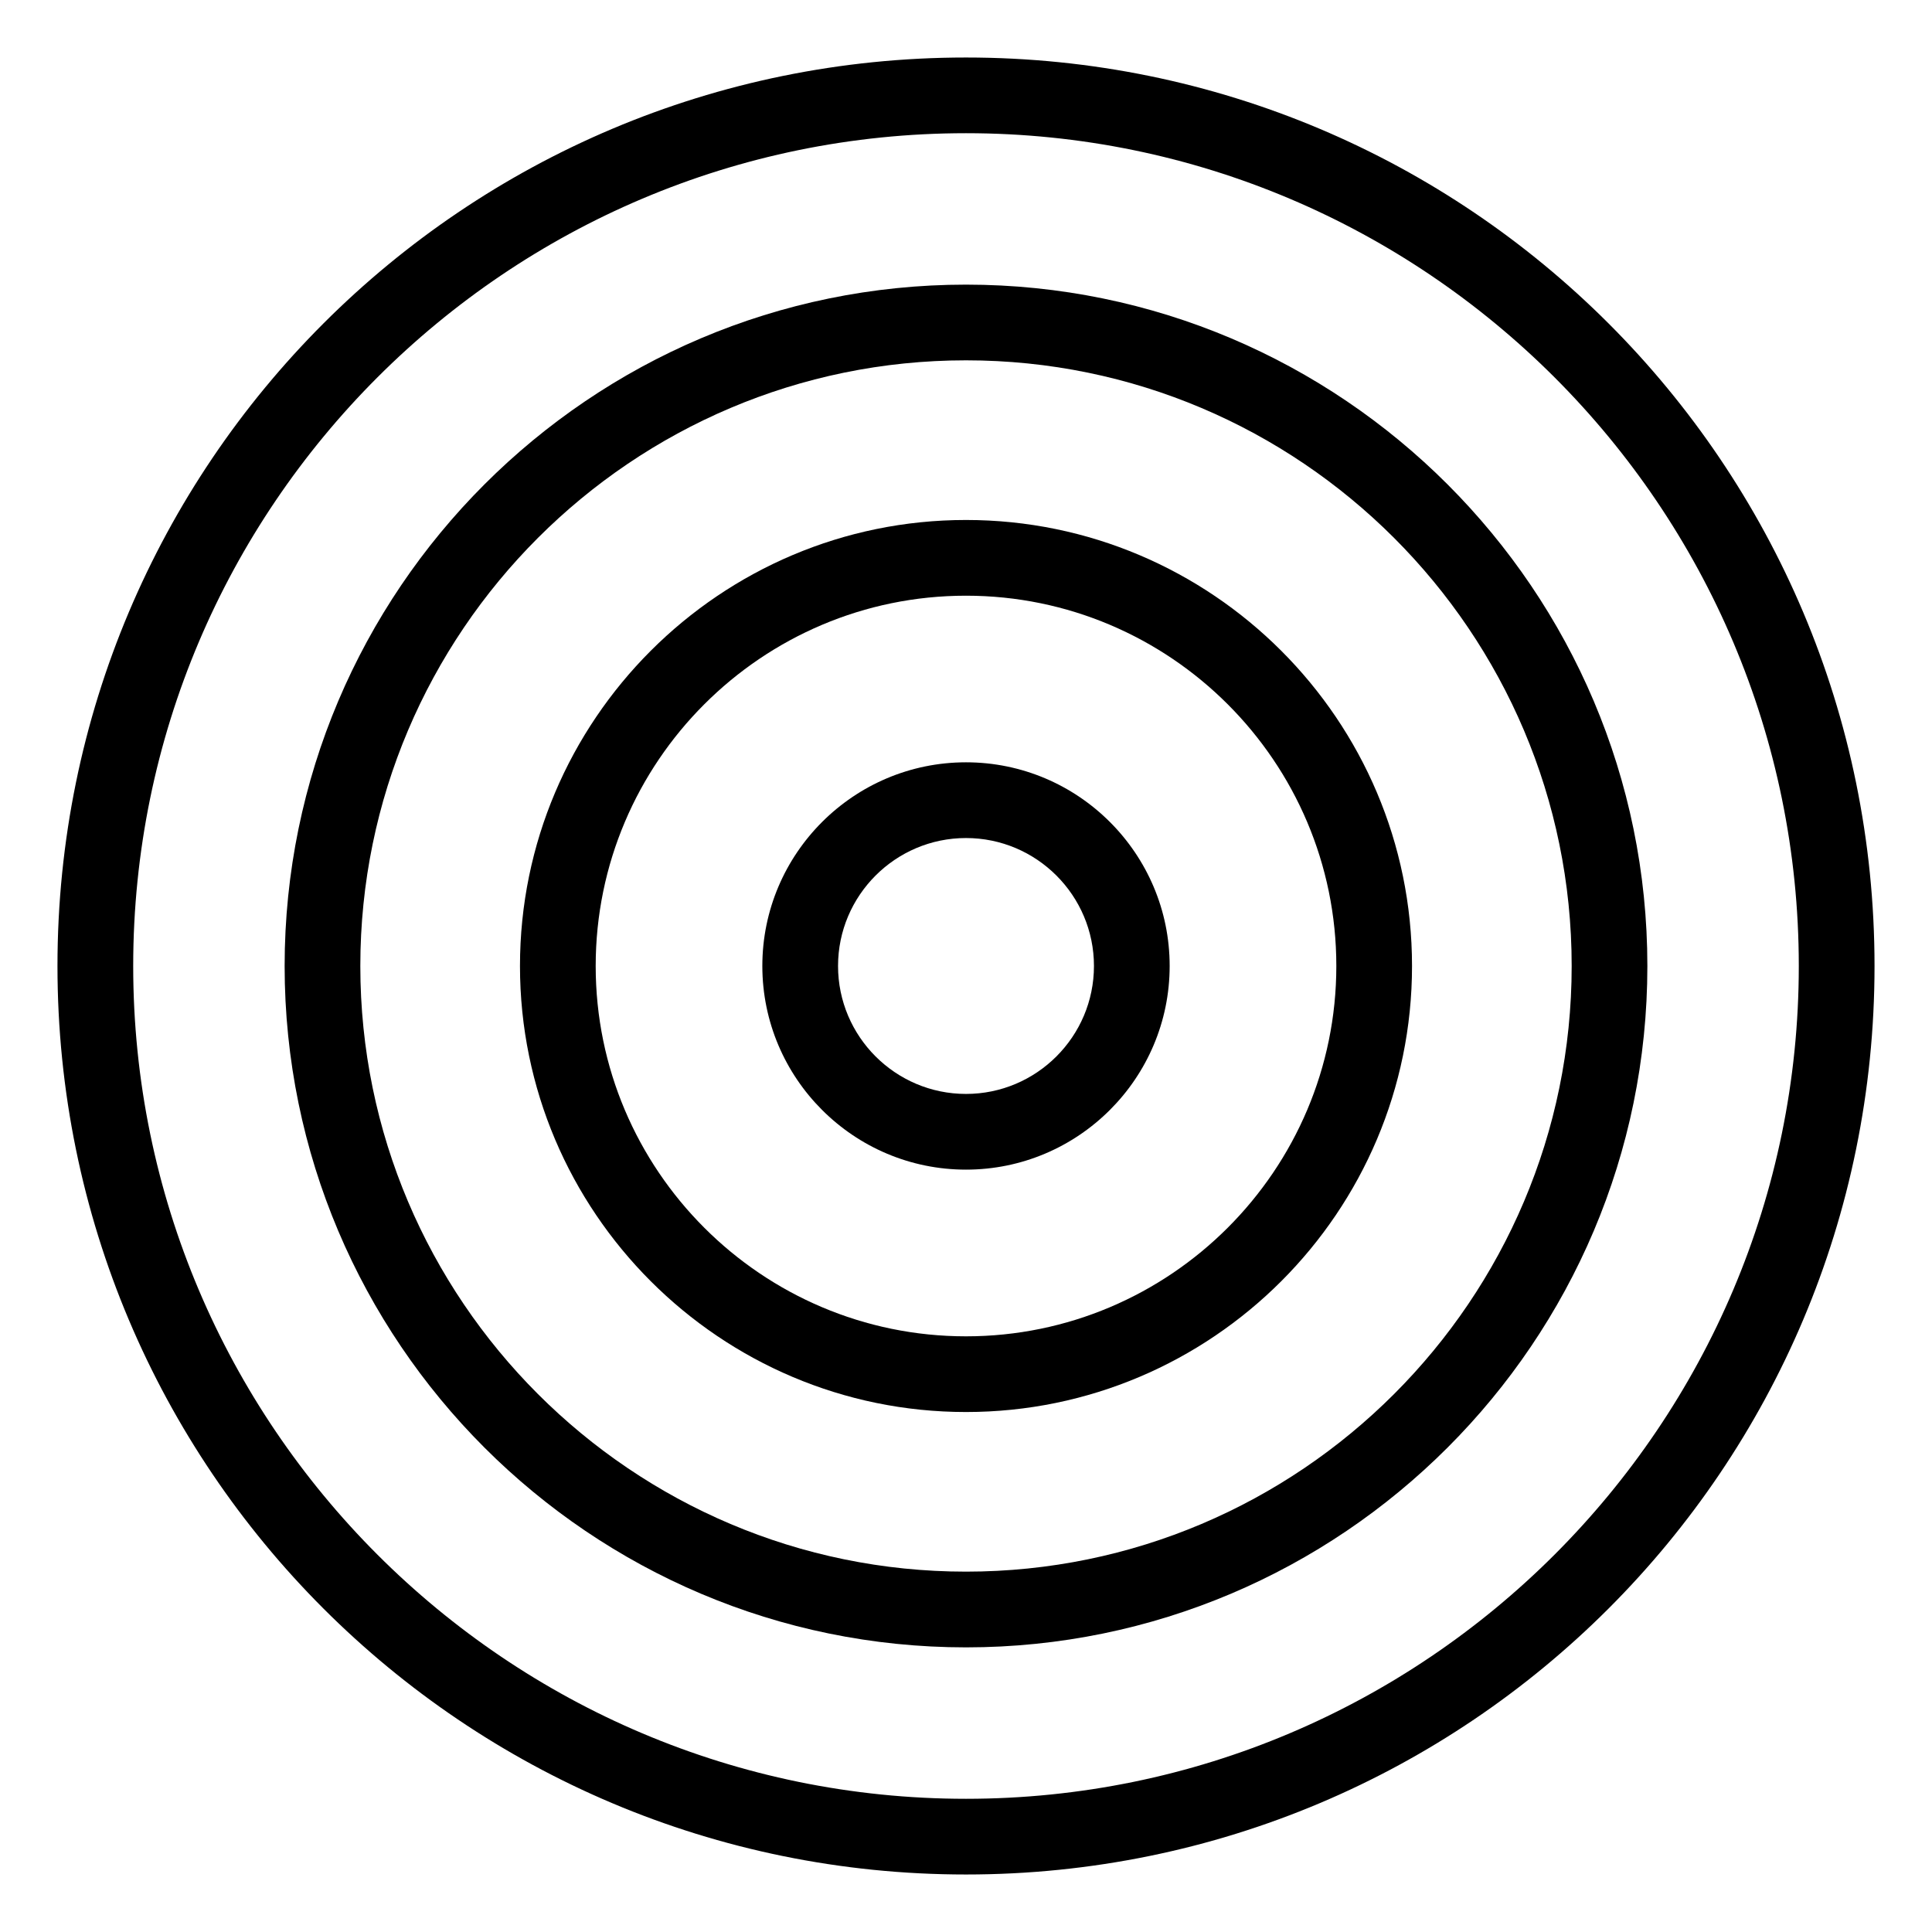
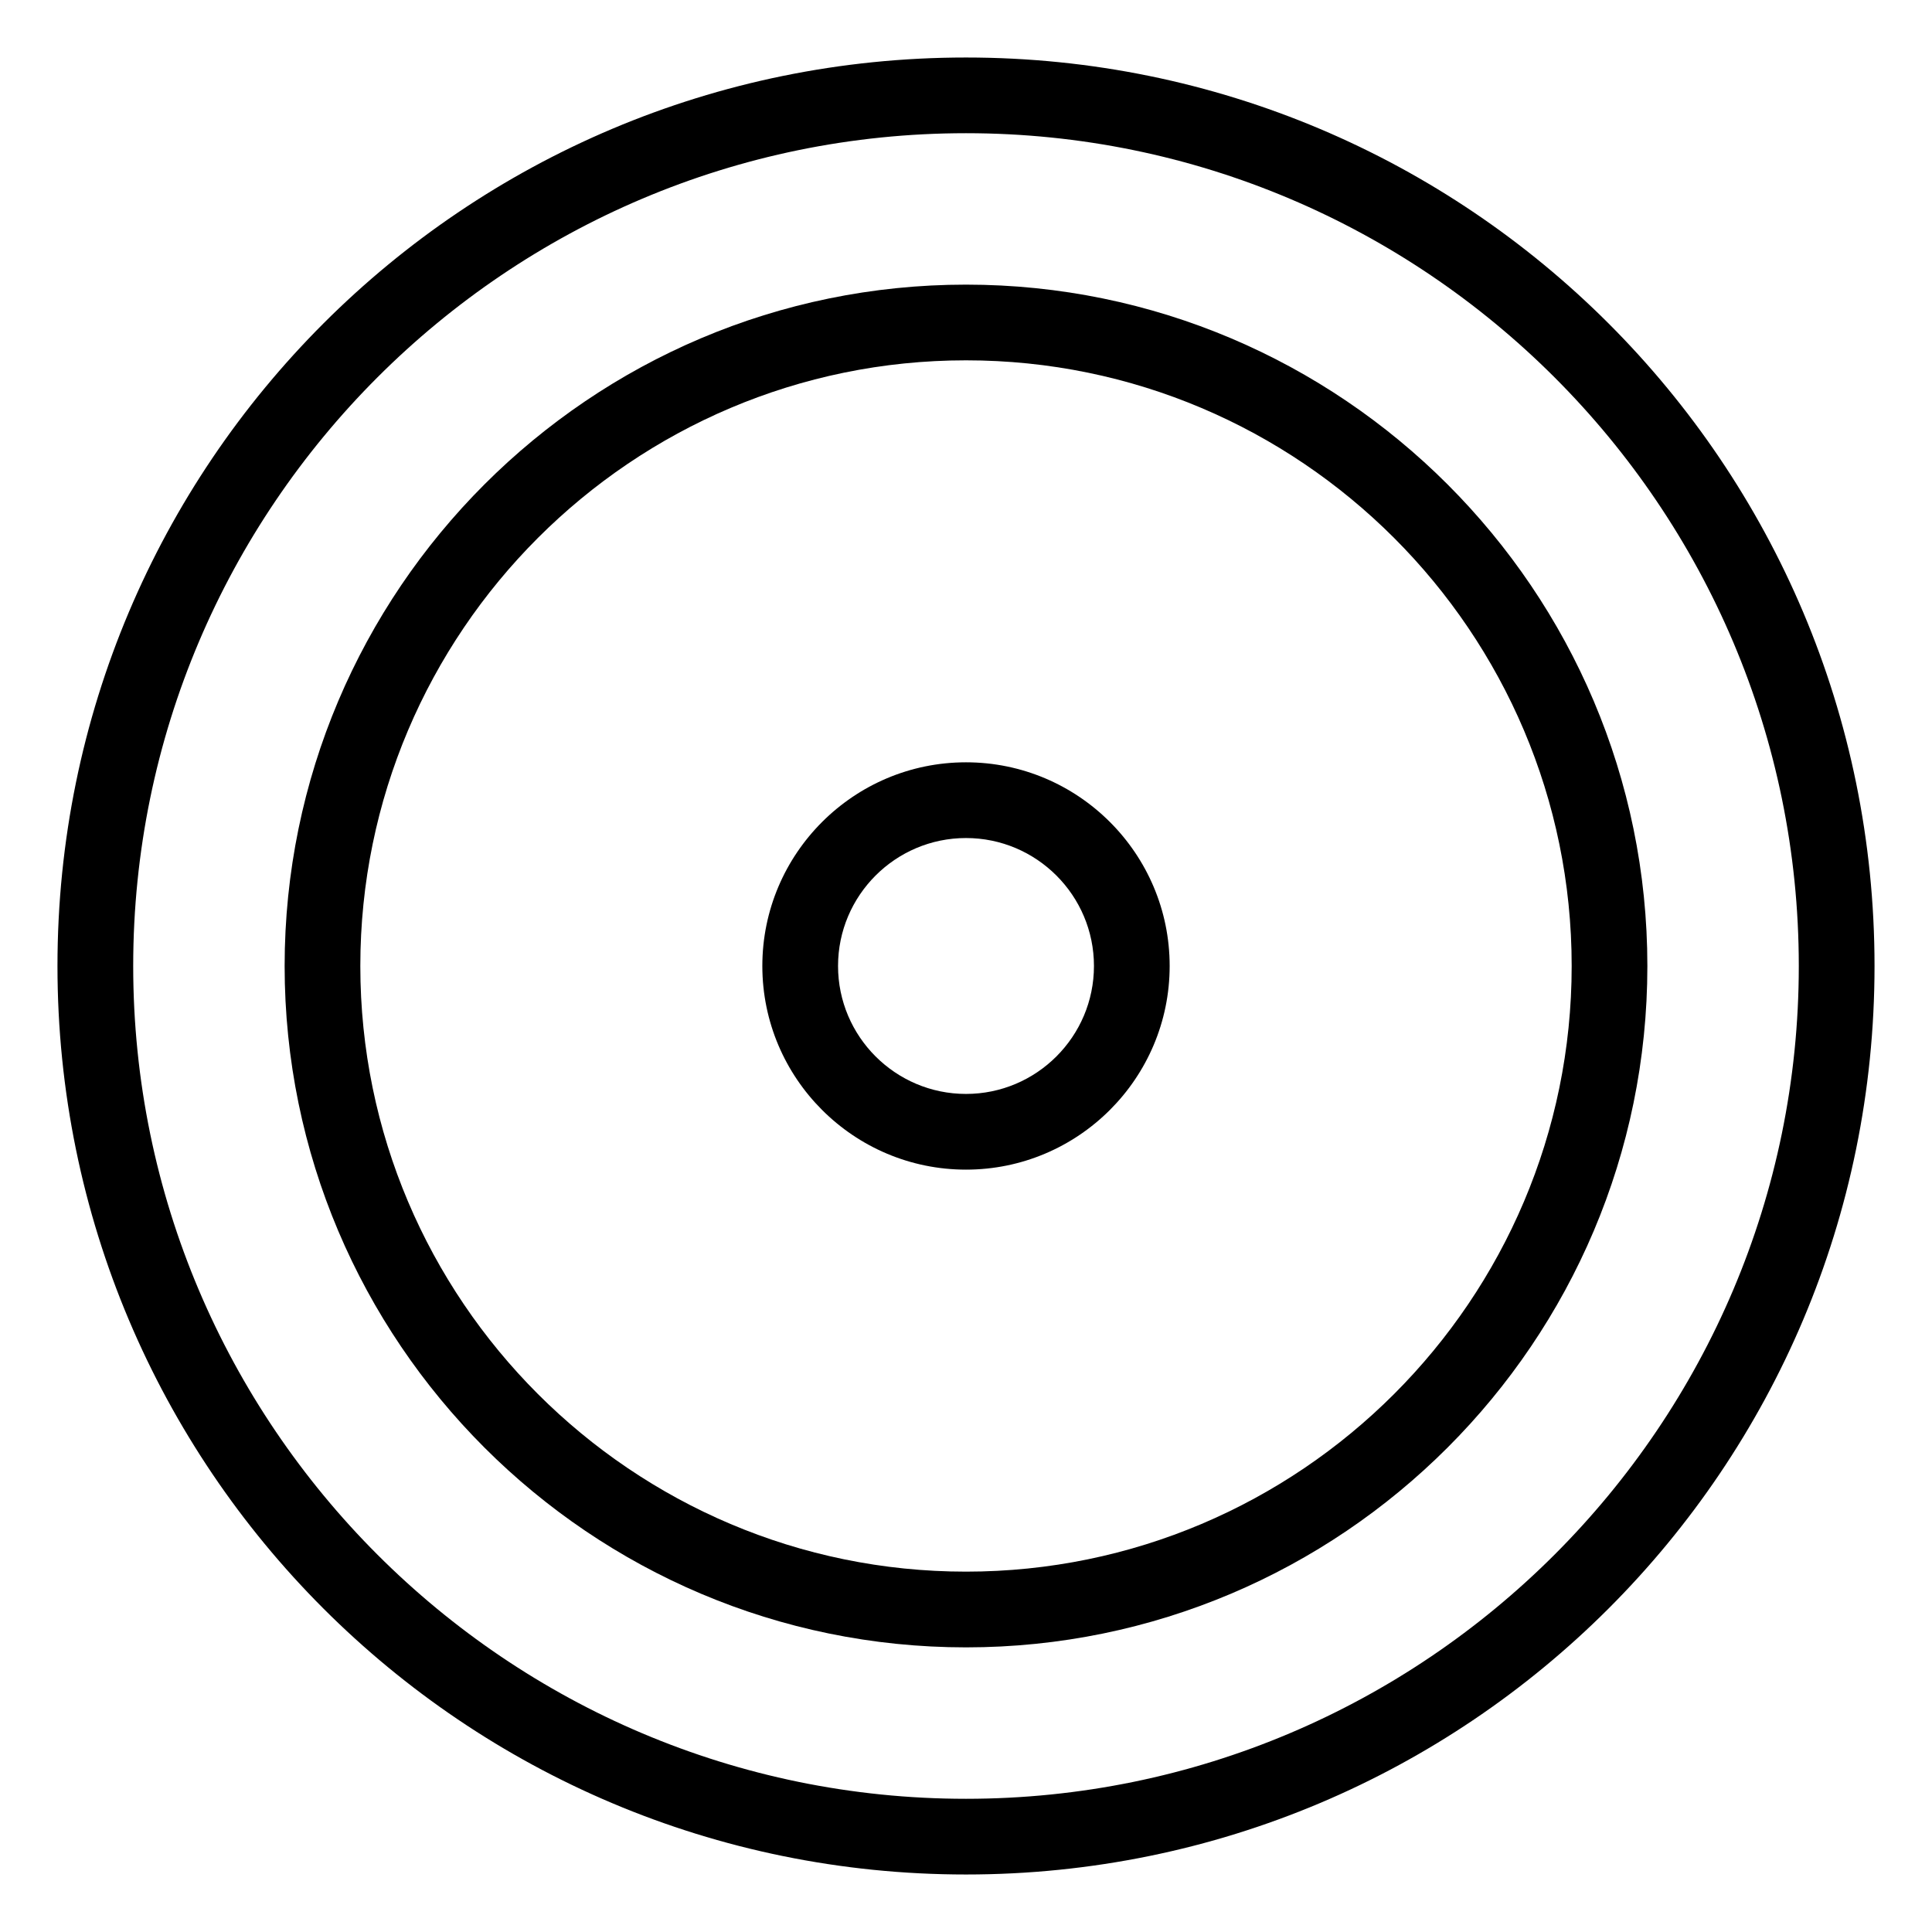
<svg xmlns="http://www.w3.org/2000/svg" fill="#000000" width="800px" height="800px" version="1.1" viewBox="144 144 512 512">
  <g>
    <path d="m400 159.24c-133.06 0-240.77 107.68-240.77 240.76 0 133.06 107.68 240.76 240.77 240.76 133.06 0 240.77-107.68 240.77-240.76 0-133.06-107.68-240.76-240.77-240.76zm0 461.46c-121.7 0-220.7-99.004-220.7-220.7s99.008-220.7 220.7-220.7 220.7 99.008 220.7 220.7-99.004 220.7-220.7 220.7z" />
    <path d="m400 219.43c-99.57 0-180.57 81-180.57 180.57s81.004 180.57 180.57 180.57 180.57-81 180.57-180.57-81-180.57-180.57-180.57zm0 341.07c-88.508 0-160.51-72.004-160.51-160.51s72.004-160.5 160.51-160.5 160.51 72.004 160.51 160.5c0 88.504-72 160.51-160.51 160.51z" />
-     <path d="m400 281.8c-65.176 0-118.2 53.027-118.2 118.2s53.027 118.2 118.2 118.2c65.18 0 118.2-53.027 118.2-118.2 0.004-65.18-53.023-118.2-118.2-118.2zm0 216.34c-54.113 0-98.137-44.027-98.137-98.137s44.023-98.137 98.137-98.137 98.141 44.027 98.141 98.137-44.027 98.137-98.141 98.137z" />
    <path d="m400 346.02c-29.762 0-53.973 24.211-53.973 53.973 0 29.762 24.211 53.973 53.973 53.973 29.754 0 53.973-24.211 53.973-53.973 0.004-29.762-24.219-53.973-53.973-53.973zm0 87.883c-18.695 0-33.91-15.211-33.91-33.906s15.211-33.91 33.91-33.91 33.91 15.211 33.91 33.91c0 18.695-15.211 33.906-33.91 33.906z" />
  </g>
</svg>